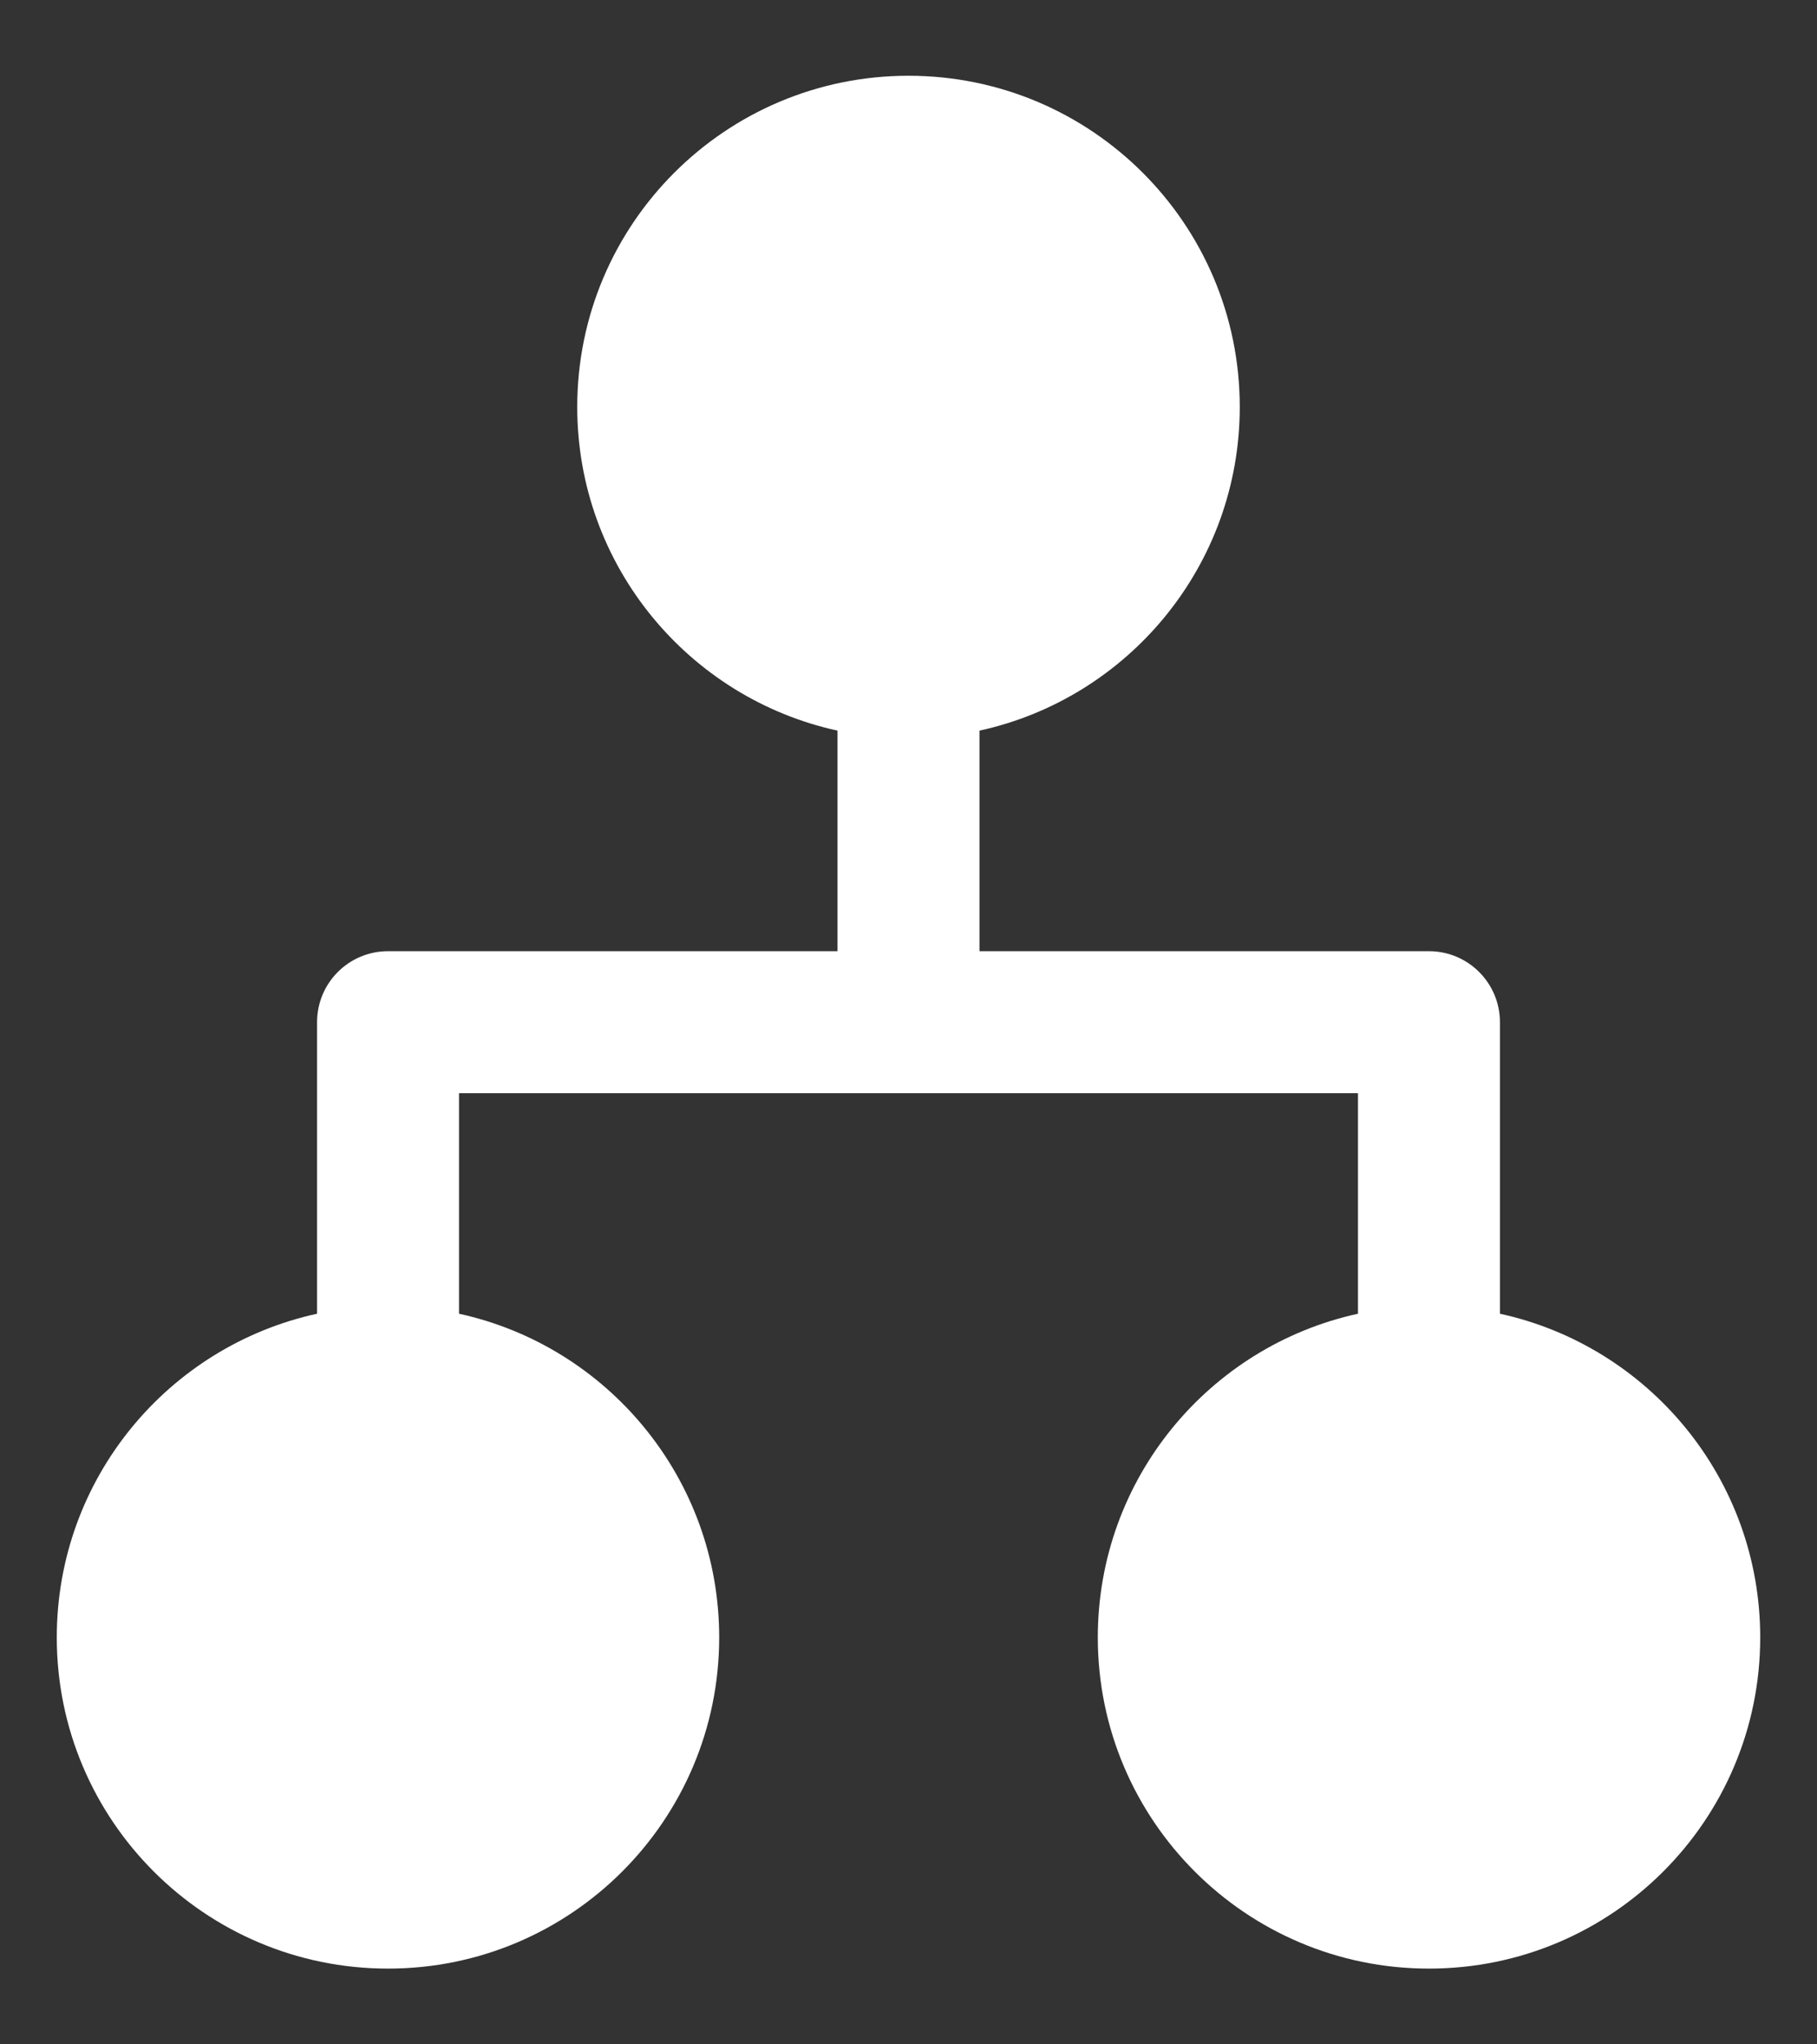
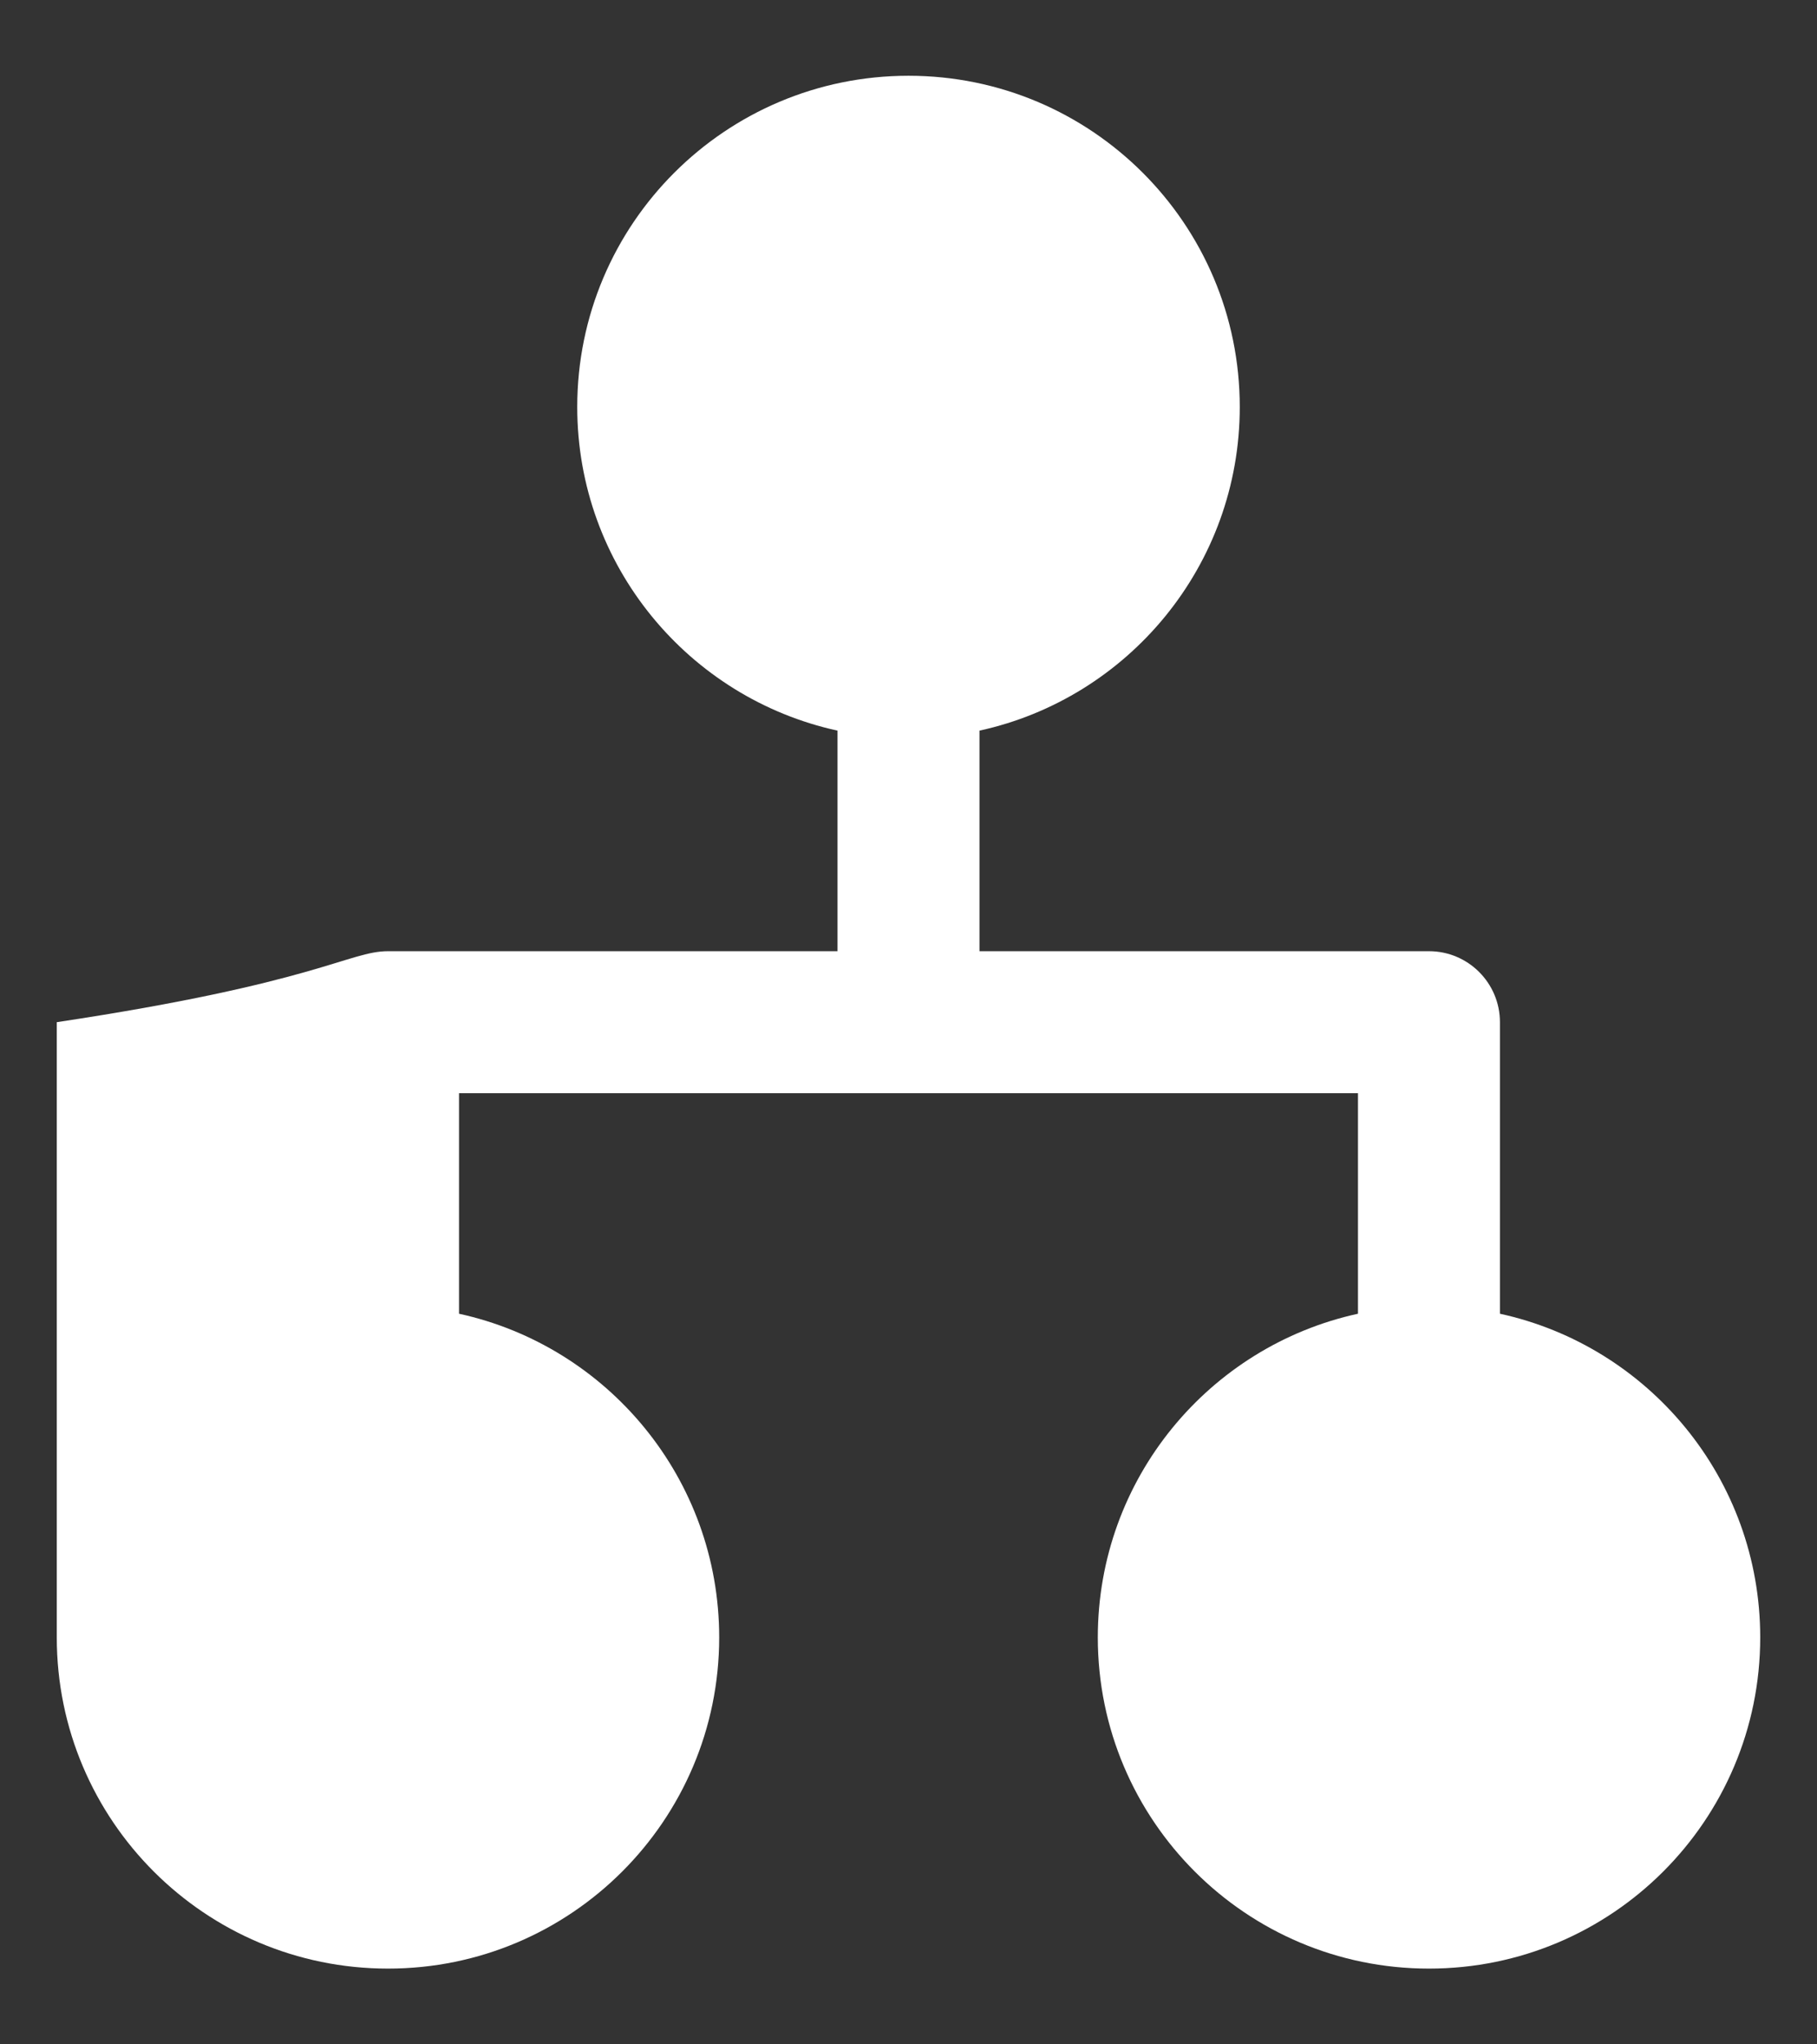
<svg xmlns="http://www.w3.org/2000/svg" width="16" height="18" viewBox="0 0 16 18" fill="none">
  <rect x="0" y="0" width="16" height="18" fill="#333333" stroke="none" />
-   <path d="M3.417 17.333C1.806 17.333 0.5 16.027 0.5 14.417C0.5 13.02 1.481 11.853 2.792 11.567V9C2.792 8.655 3.071 8.375 3.417 8.375H7.375V6.433C6.065 6.147 5.083 4.98 5.083 3.583C5.083 1.972 6.389 0.667 8 0.667C9.611 0.667 10.917 1.972 10.917 3.583C10.917 4.98 9.935 6.147 8.625 6.433V8.375H12.583C12.928 8.375 13.208 8.655 13.208 9V11.567C14.519 11.853 15.5 13.02 15.5 14.417C15.5 16.027 14.194 17.333 12.583 17.333C10.973 17.333 9.667 16.027 9.667 14.417C9.667 13.02 10.648 11.853 11.958 11.567V9.625H4.042V11.567C5.352 11.853 6.333 13.02 6.333 14.417C6.333 16.027 5.027 17.333 3.417 17.333Z" fill="white" />
+   <path d="M3.417 17.333C1.806 17.333 0.5 16.027 0.5 14.417V9C2.792 8.655 3.071 8.375 3.417 8.375H7.375V6.433C6.065 6.147 5.083 4.98 5.083 3.583C5.083 1.972 6.389 0.667 8 0.667C9.611 0.667 10.917 1.972 10.917 3.583C10.917 4.98 9.935 6.147 8.625 6.433V8.375H12.583C12.928 8.375 13.208 8.655 13.208 9V11.567C14.519 11.853 15.5 13.02 15.5 14.417C15.5 16.027 14.194 17.333 12.583 17.333C10.973 17.333 9.667 16.027 9.667 14.417C9.667 13.02 10.648 11.853 11.958 11.567V9.625H4.042V11.567C5.352 11.853 6.333 13.02 6.333 14.417C6.333 16.027 5.027 17.333 3.417 17.333Z" fill="white" />
</svg>